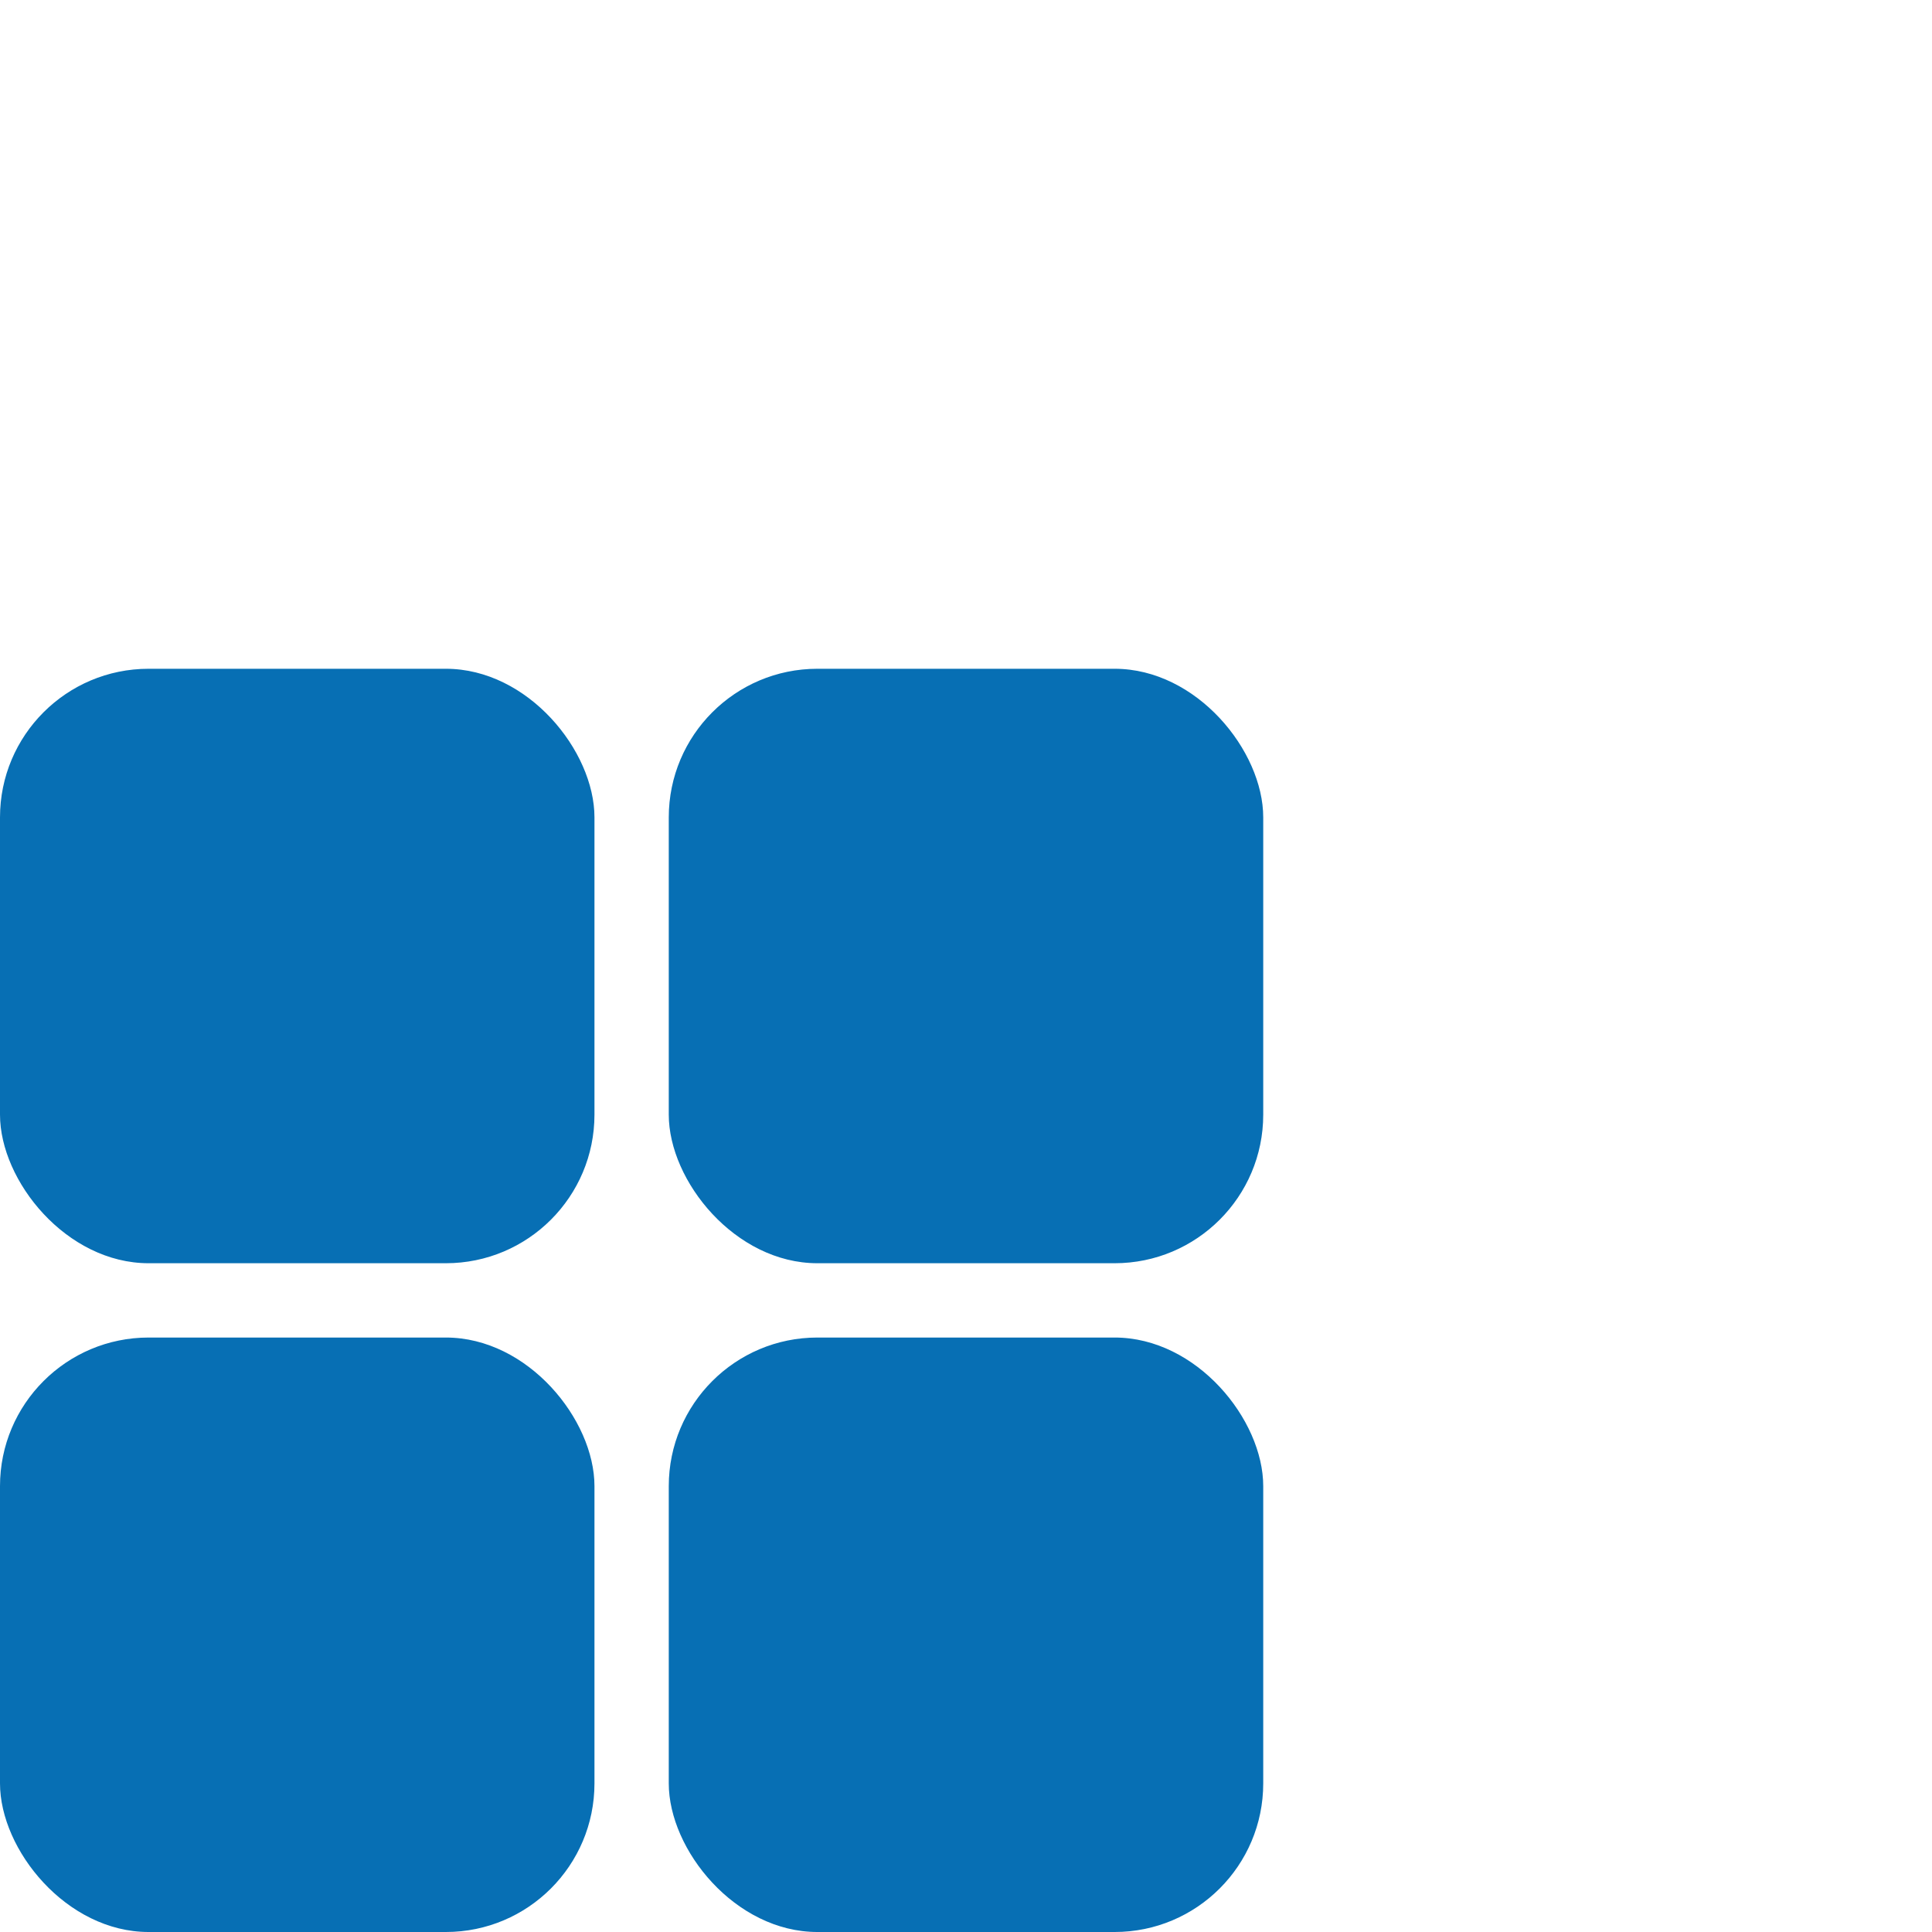
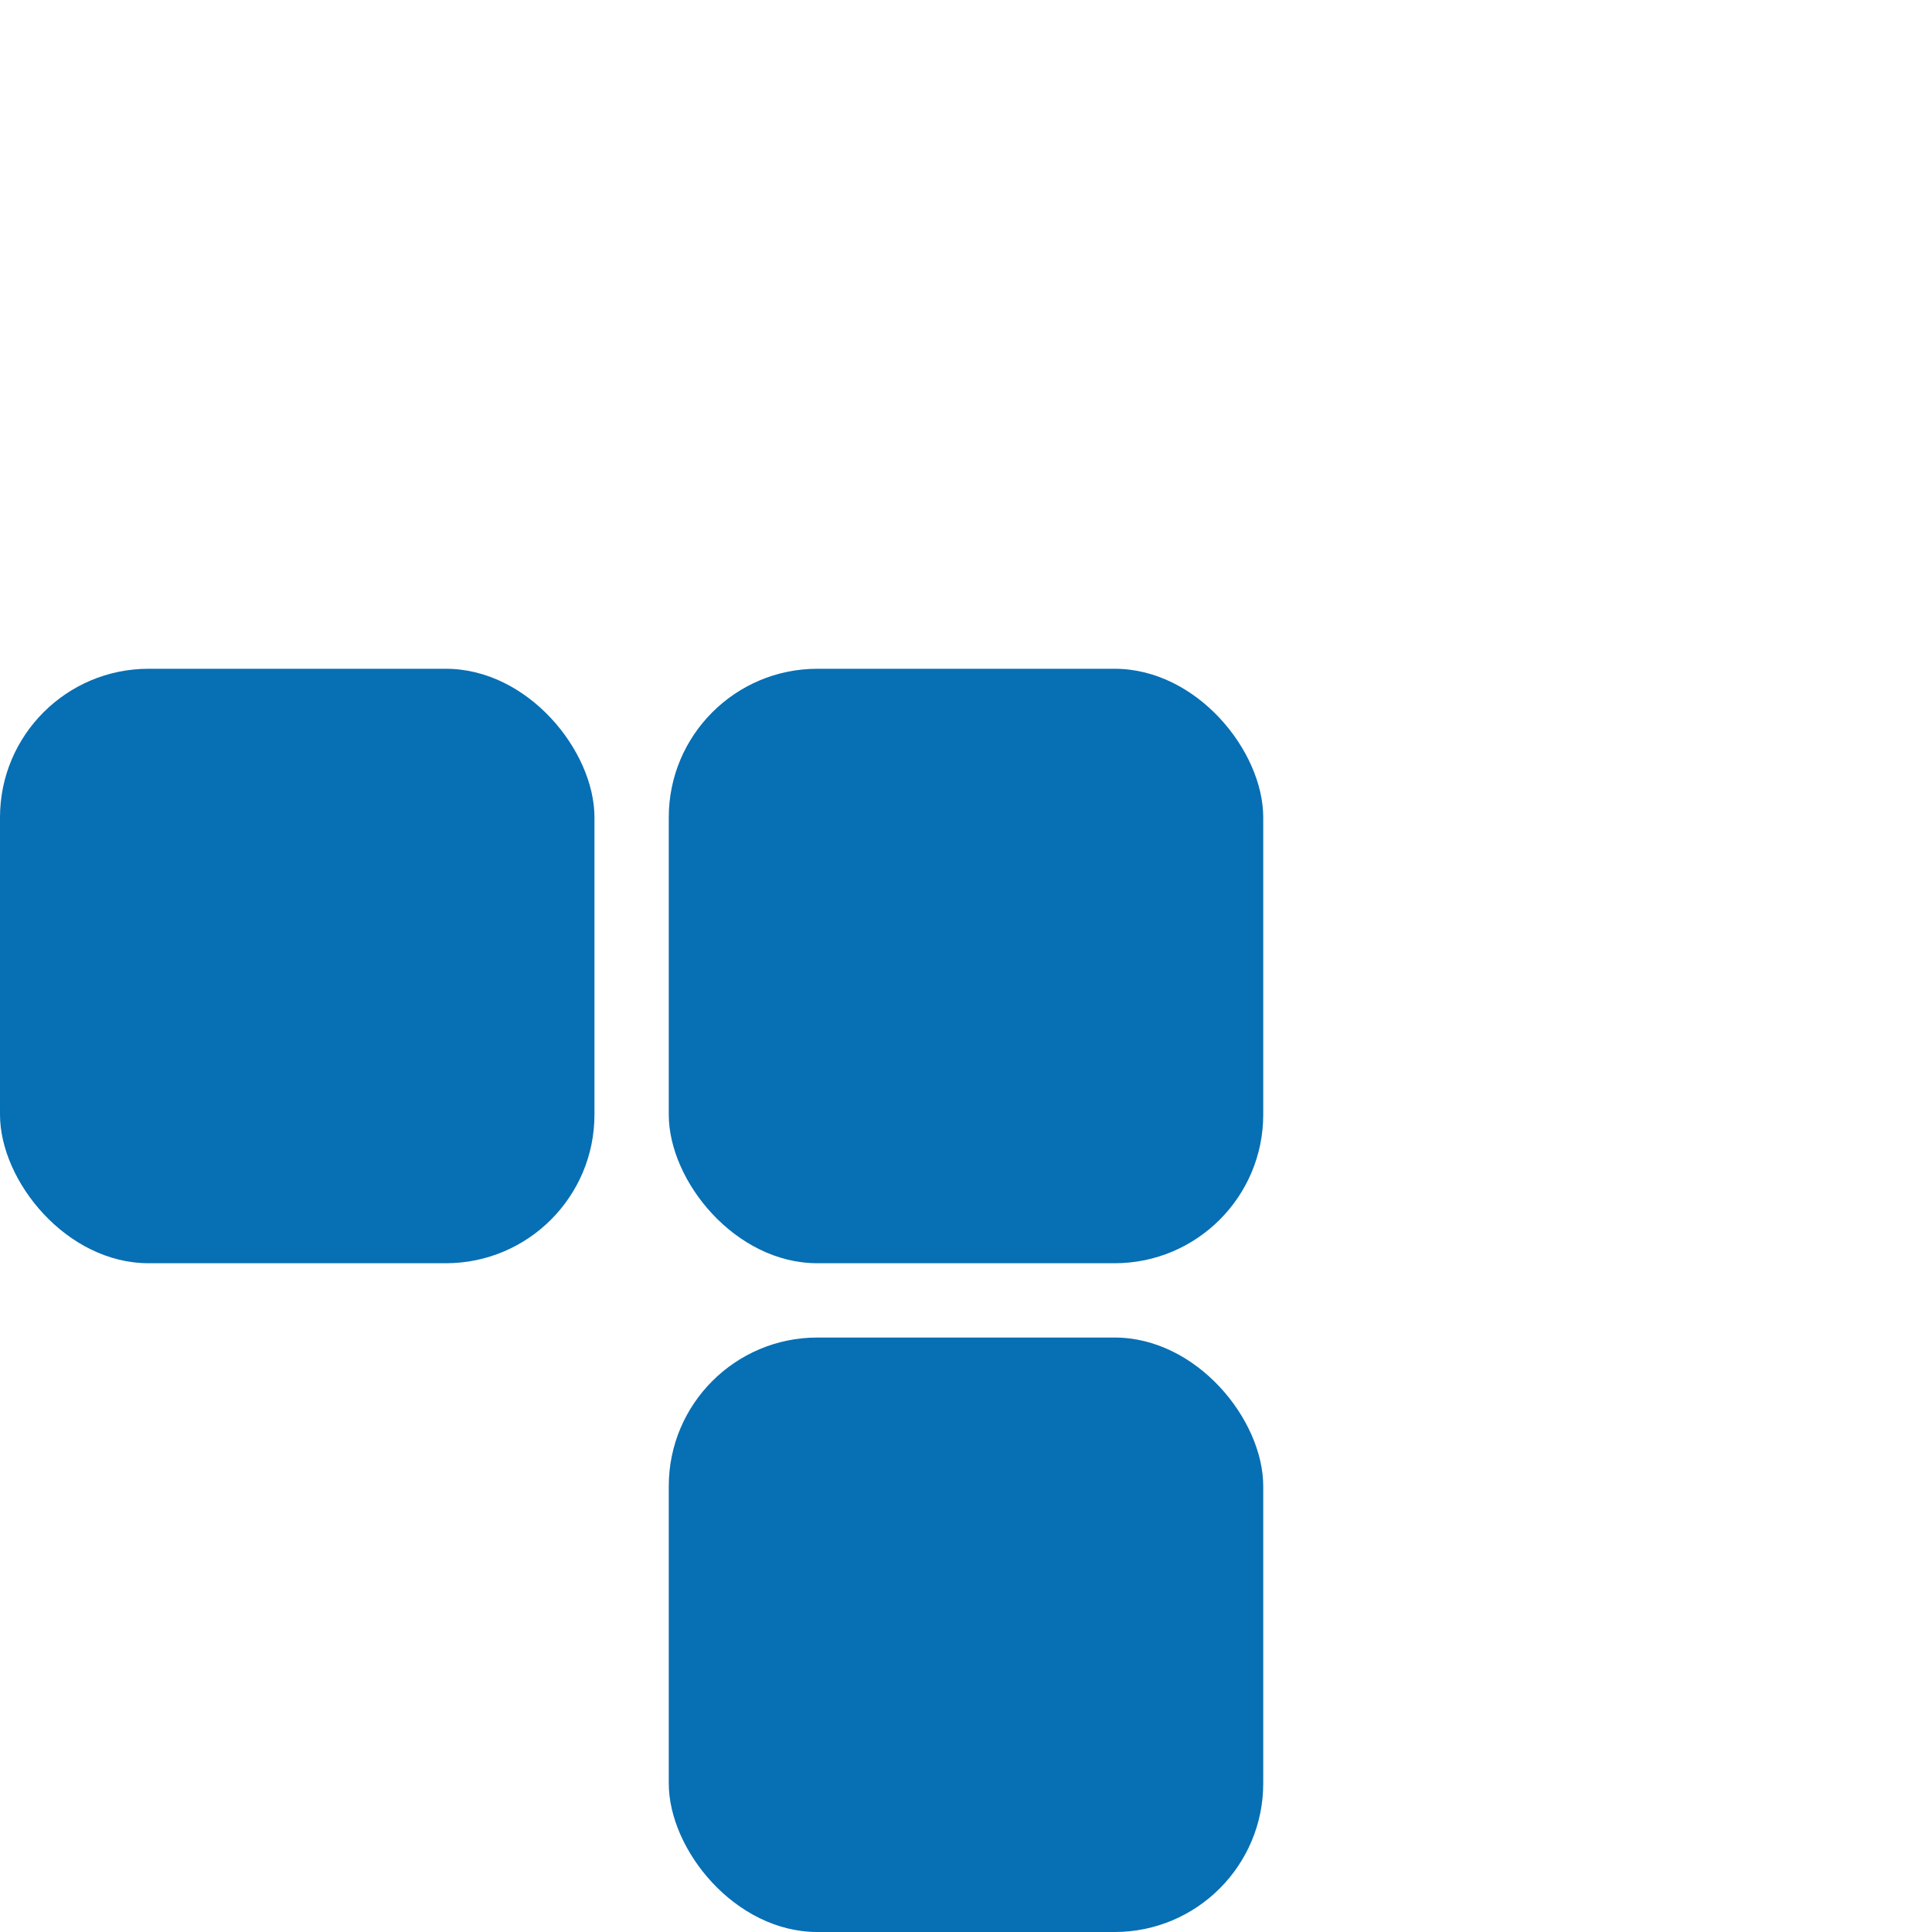
<svg xmlns="http://www.w3.org/2000/svg" width="26" height="26" viewBox="0 0 26 26" fill="none">
  <rect y="9" width="8" height="8" rx="2" fill="#076FB4" />
  <rect x="9" y="9" width="8" height="8" rx="2" fill="#076FB4" />
-   <rect y="18" width="8" height="8" rx="2" fill="#076FB4" />
  <rect x="9" y="18" width="8" height="8" rx="2" fill="#076FB4" />
</svg>